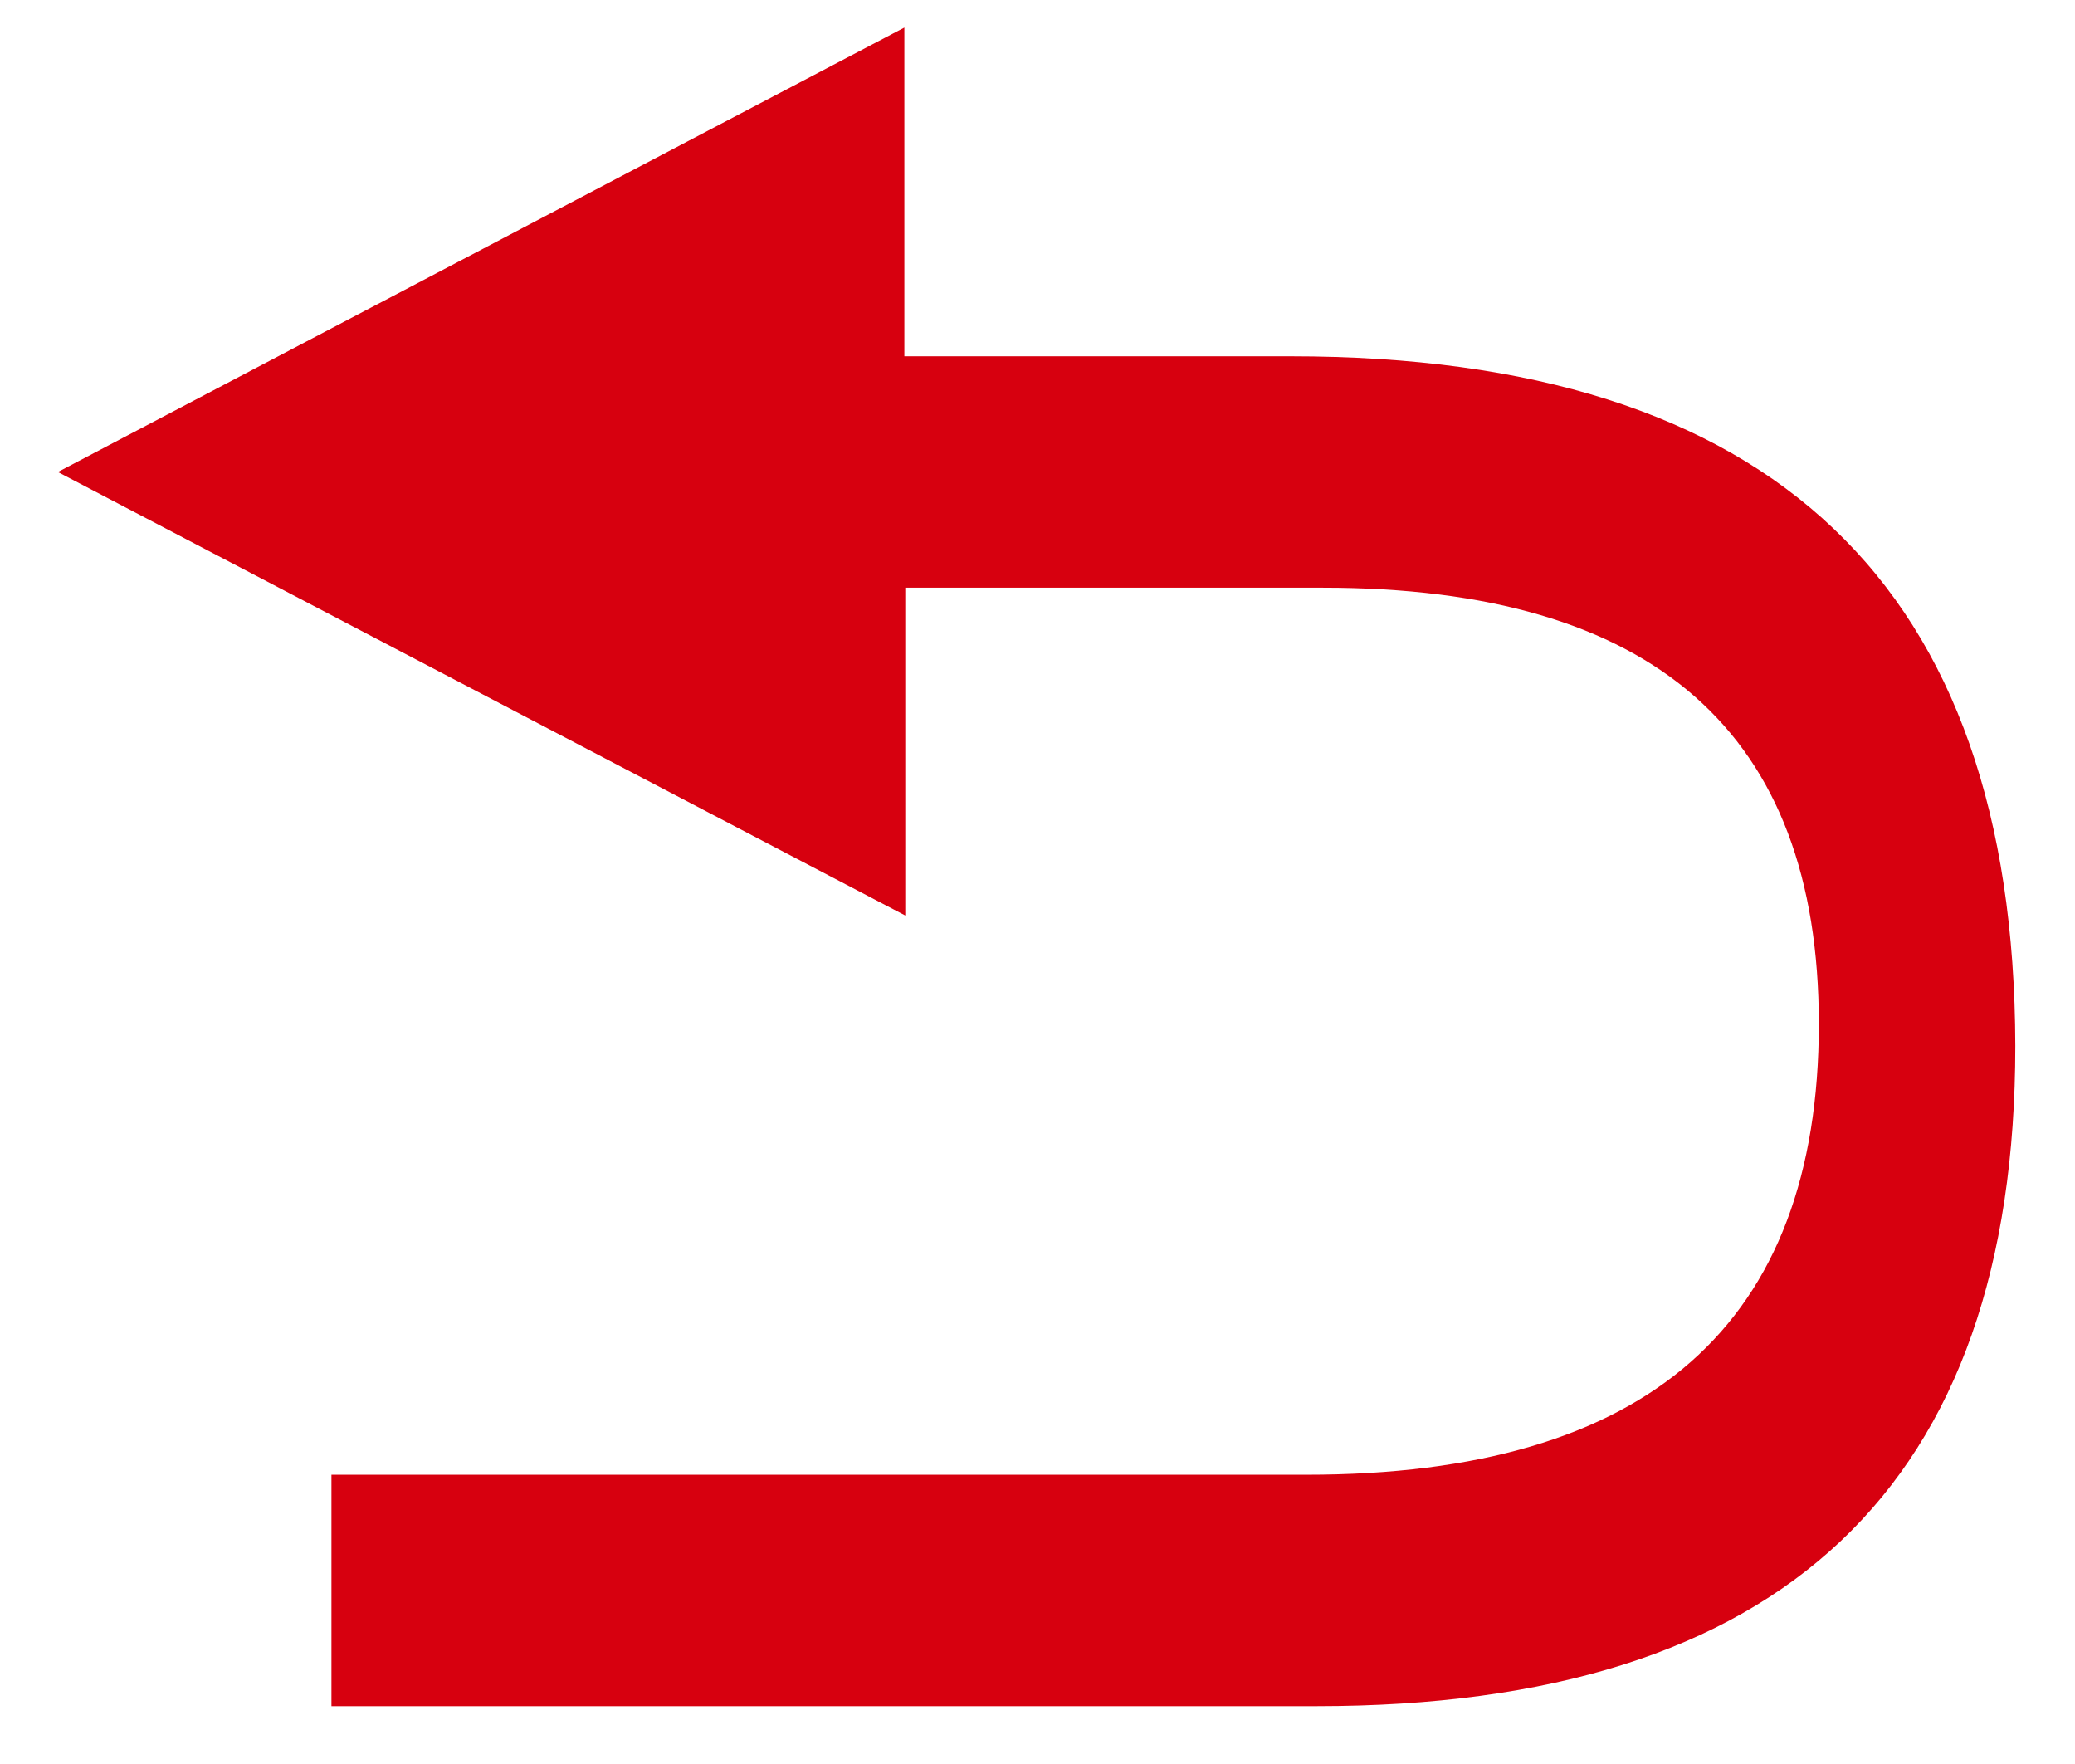
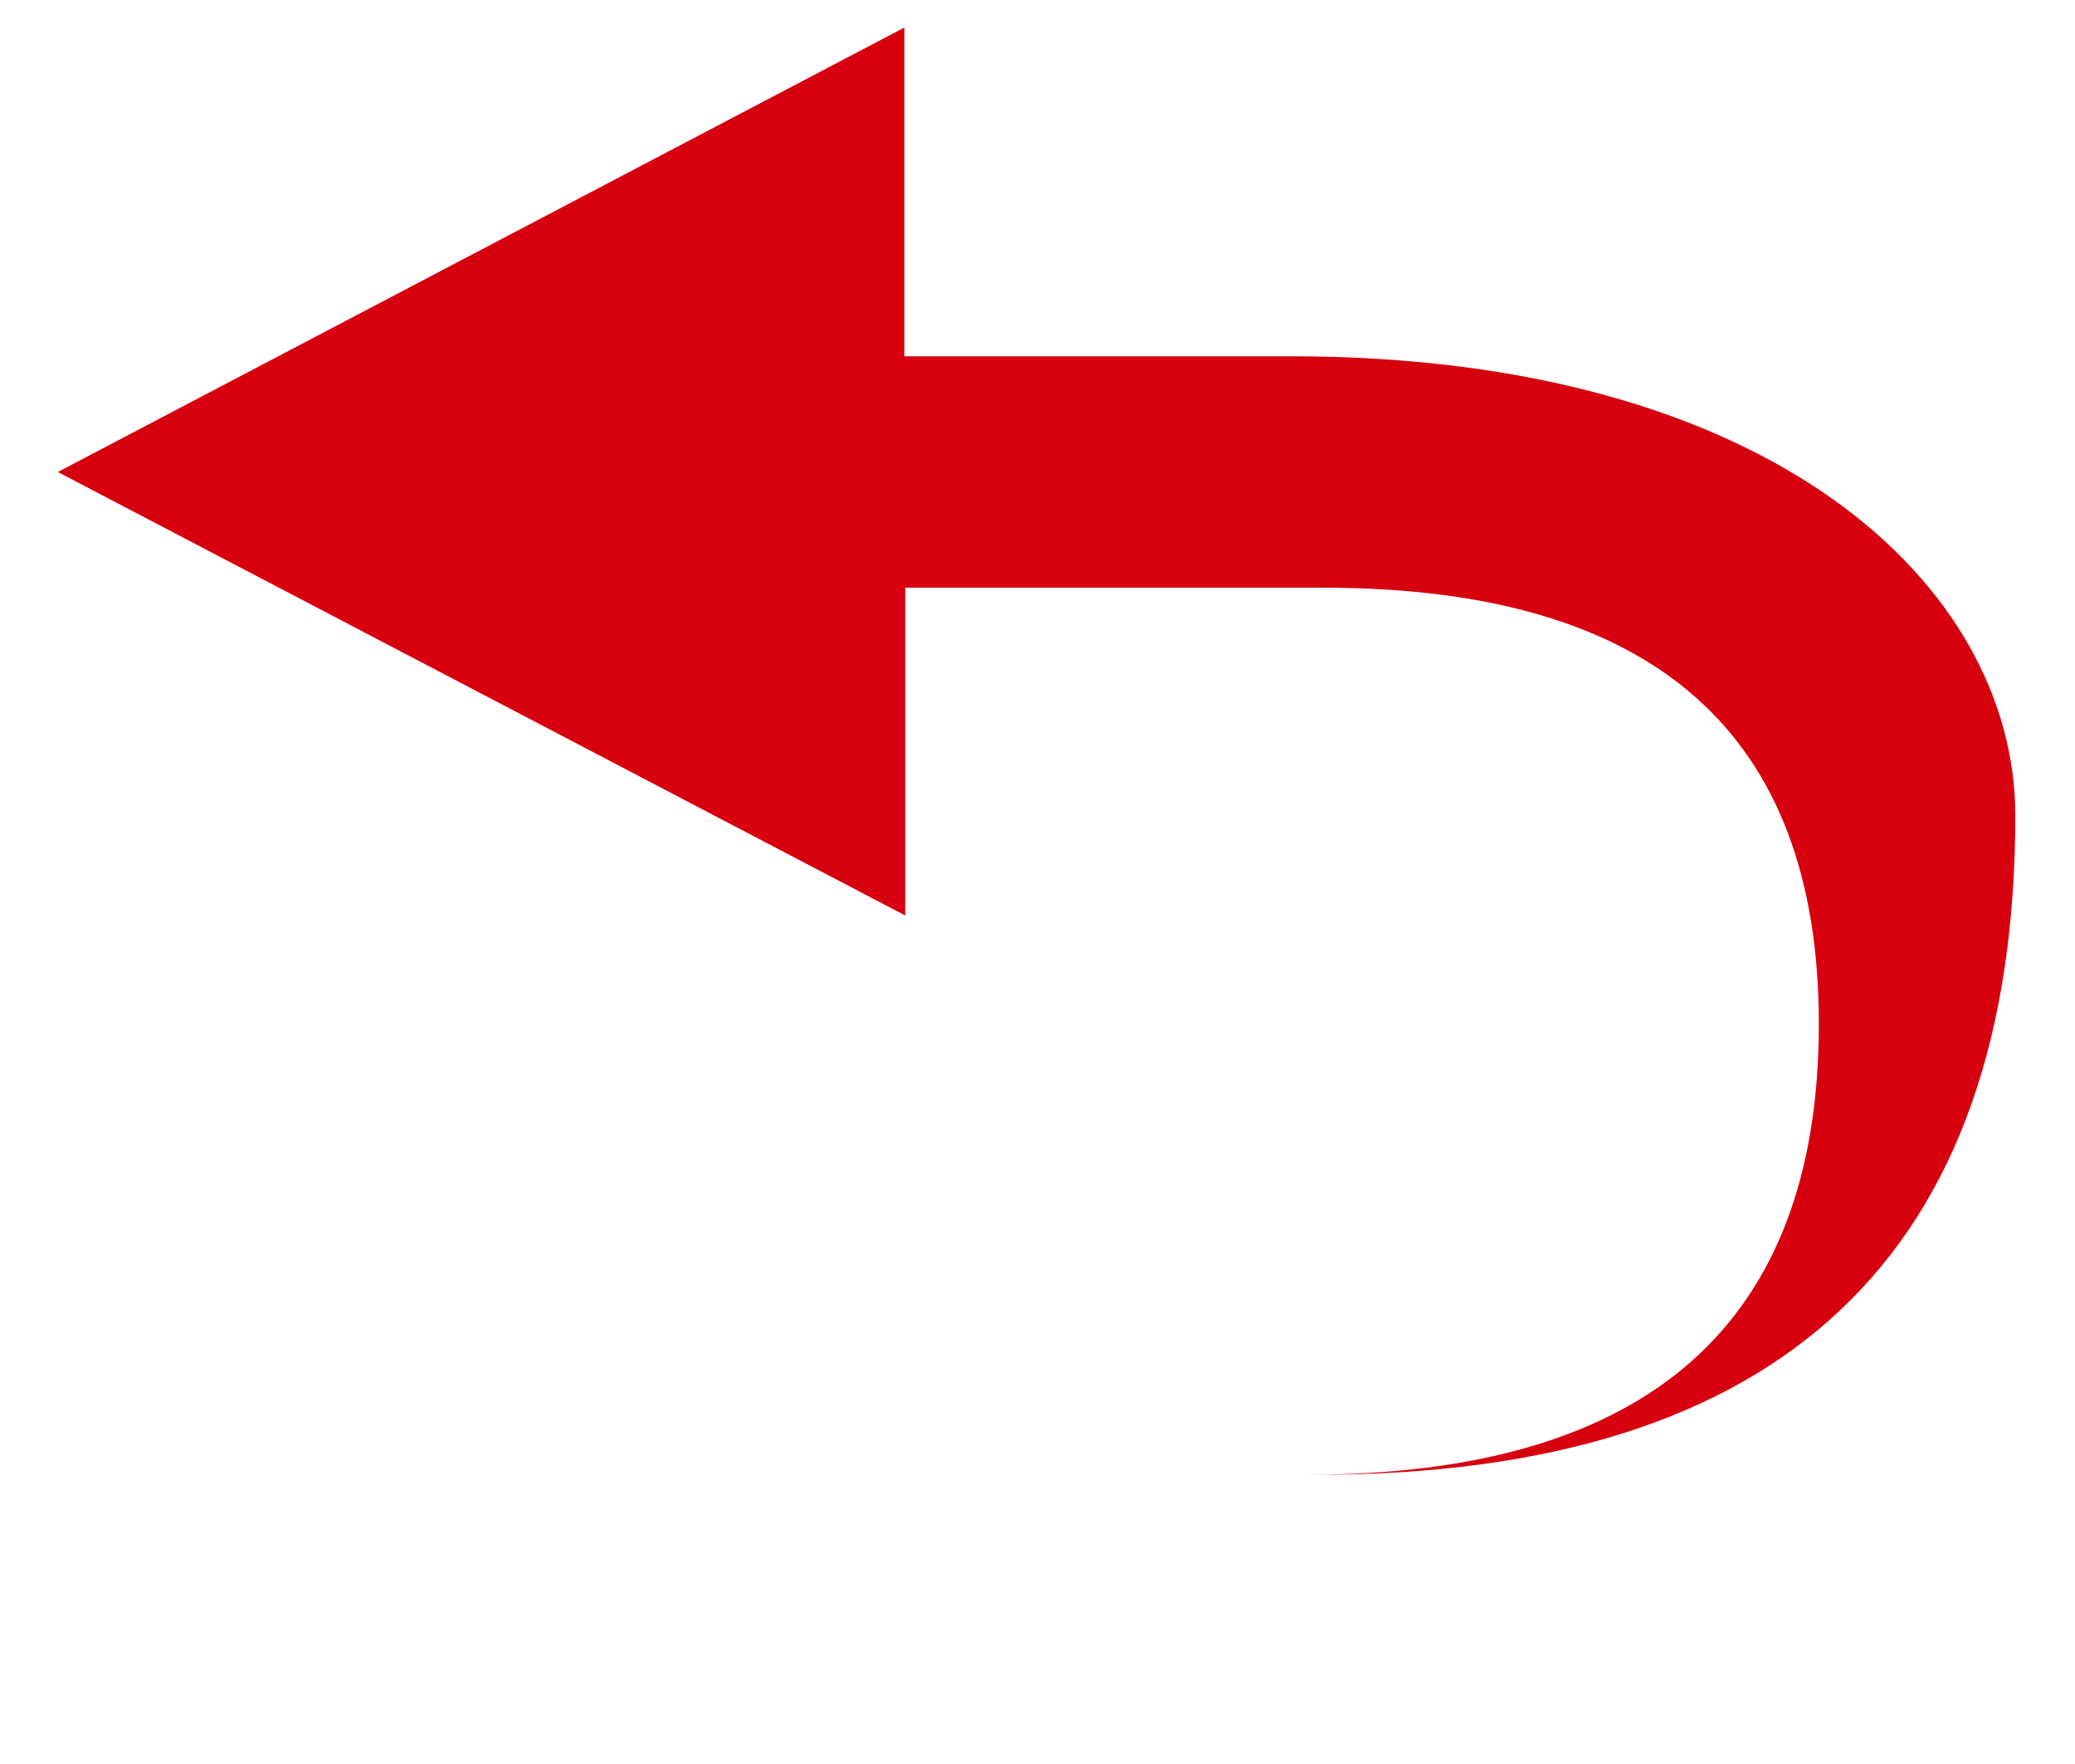
<svg xmlns="http://www.w3.org/2000/svg" version="1.1" id="图层_1" x="0px" y="0px" viewBox="0 0 22.6 19.21" style="enable-background:new 0 0 22.6 19.21;" xml:space="preserve">
  <style type="text/css">
	.st0{fill:#D7000F;}
</style>
-   <path class="st0" d="M14.06,3.88H9.85V0.3L0.63,5.14l9.23,4.83V6.4h4.55c3.6,0,5.4,1.58,5.4,4.75c0,3.27-1.86,4.91-5.58,4.91H3.61  v2.52h10.73c5.08,0,7.61-2.4,7.61-7.19C21.94,6.38,19.31,3.88,14.06,3.88L14.06,3.88z" />
+   <path class="st0" d="M14.06,3.88H9.85V0.3L0.63,5.14l9.23,4.83V6.4h4.55c3.6,0,5.4,1.58,5.4,4.75c0,3.27-1.86,4.91-5.58,4.91H3.61  h10.73c5.08,0,7.61-2.4,7.61-7.19C21.94,6.38,19.31,3.88,14.06,3.88L14.06,3.88z" />
</svg>